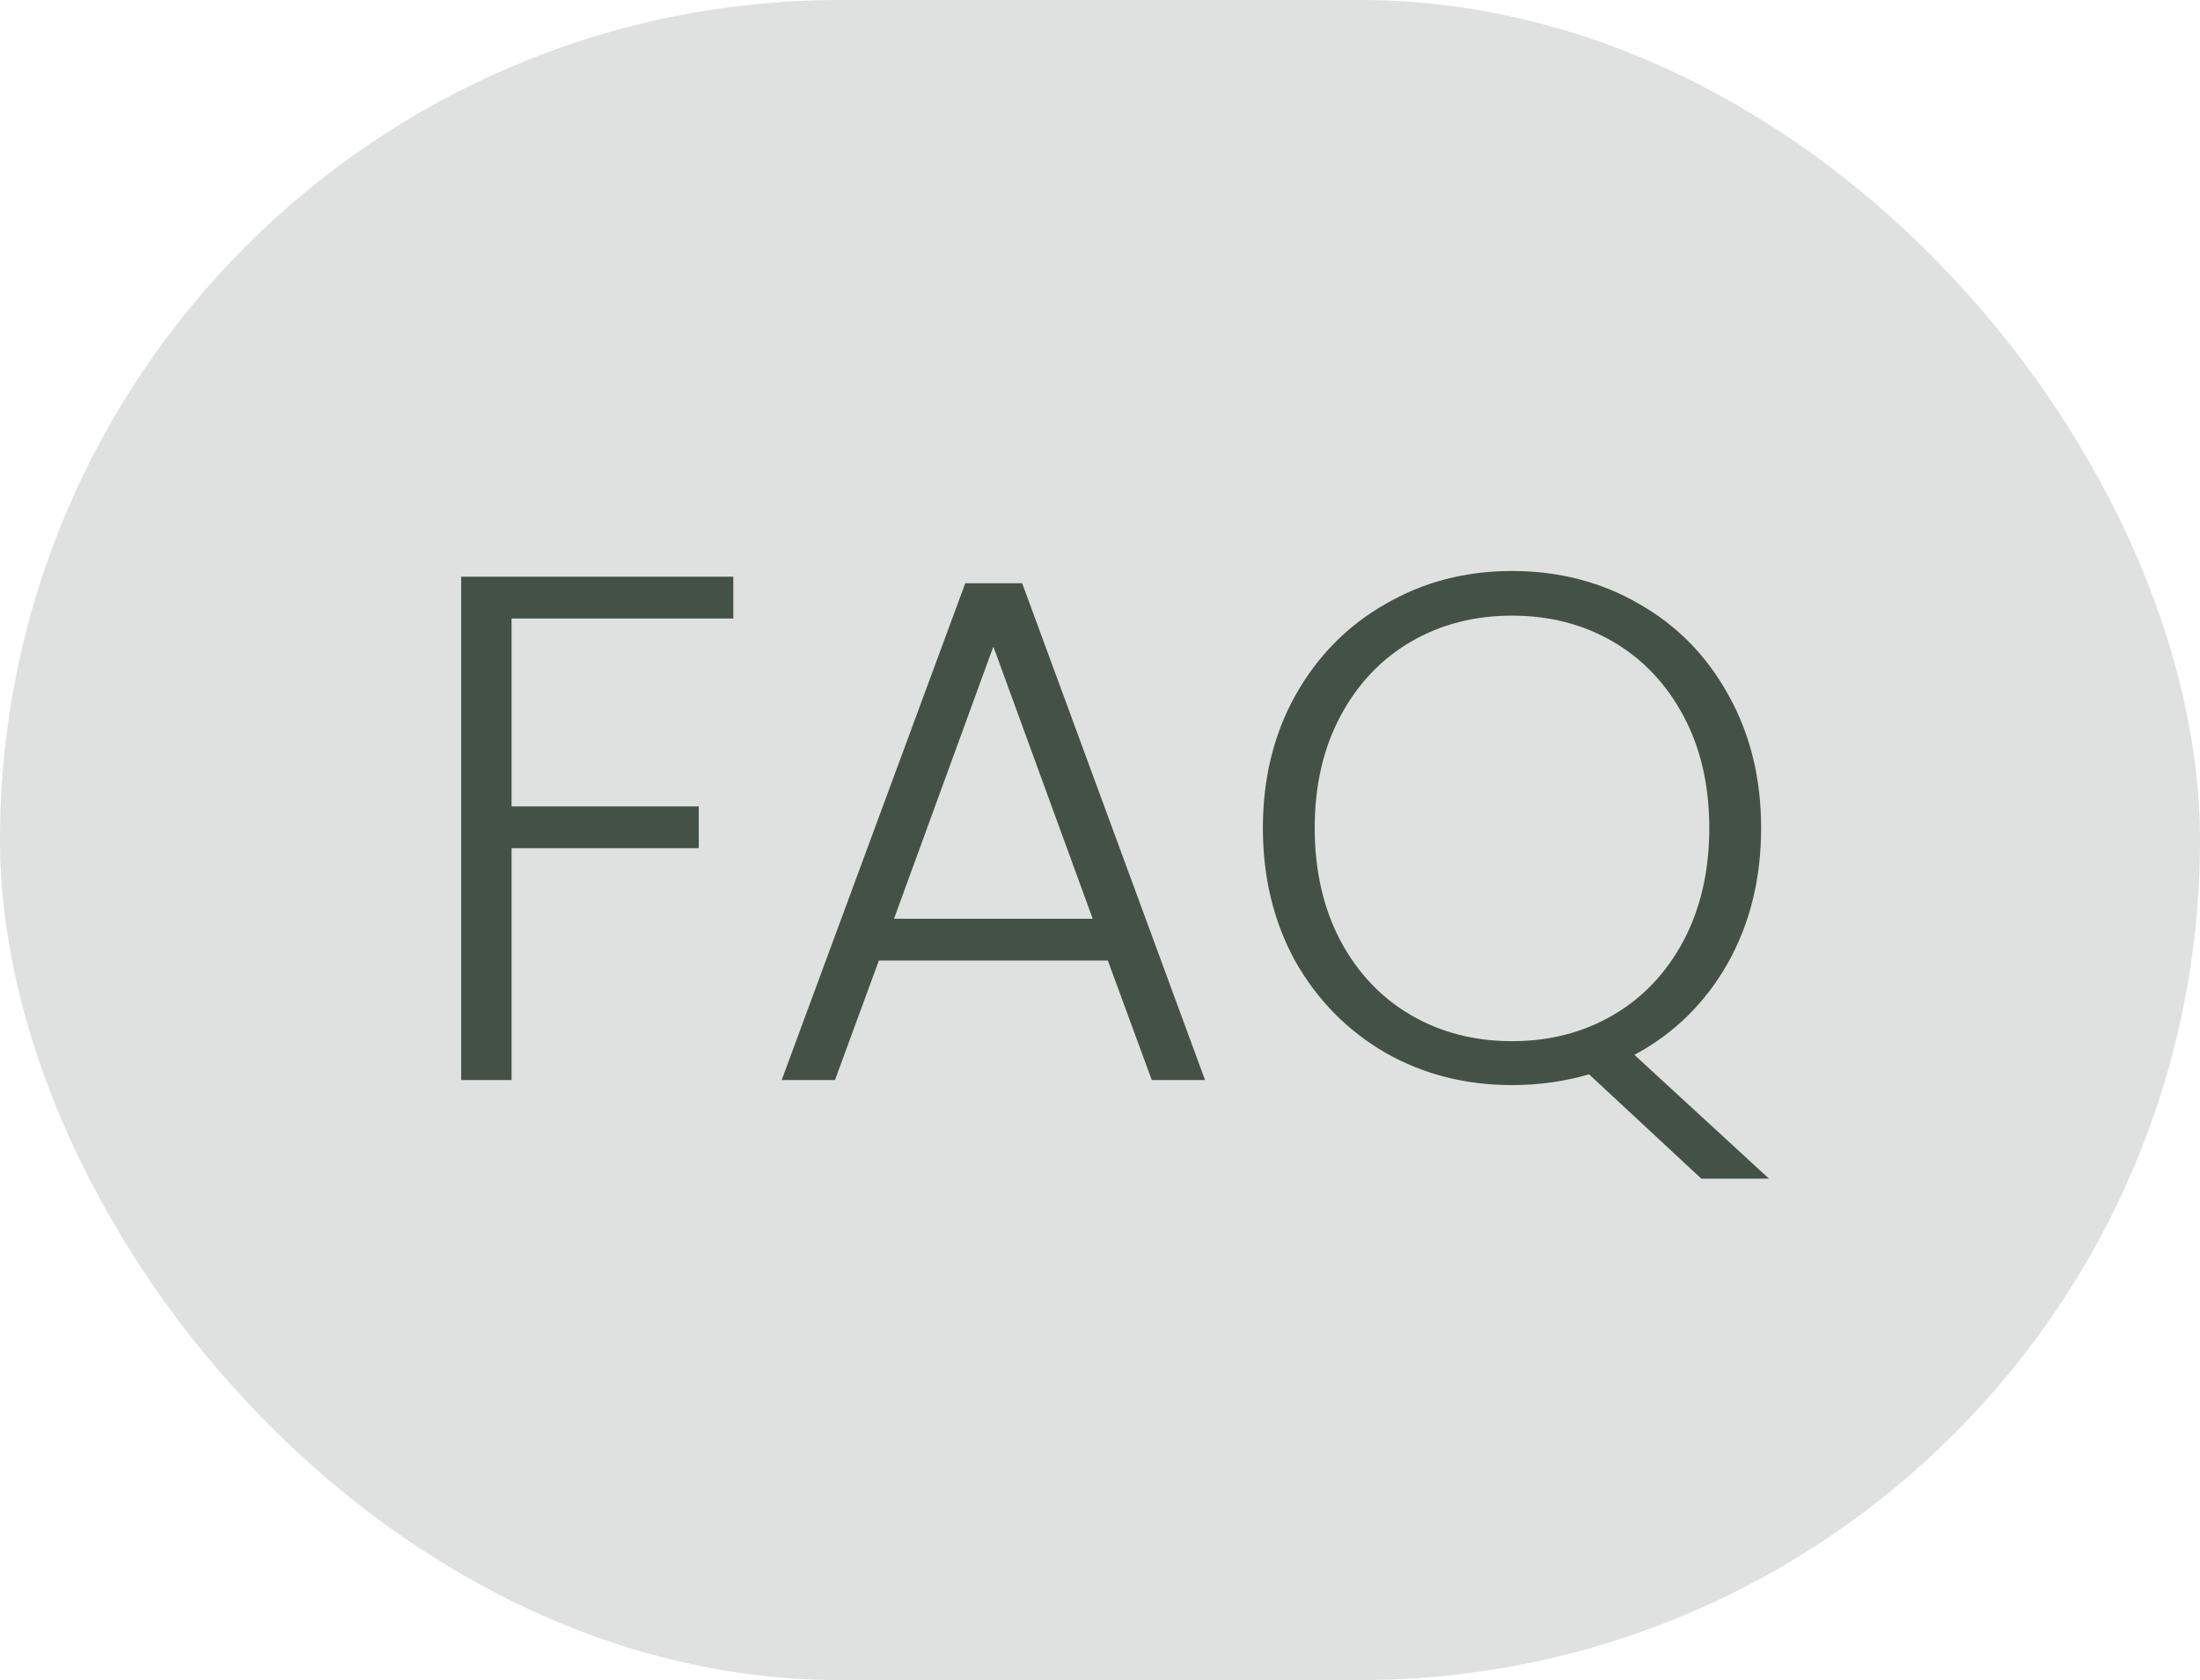
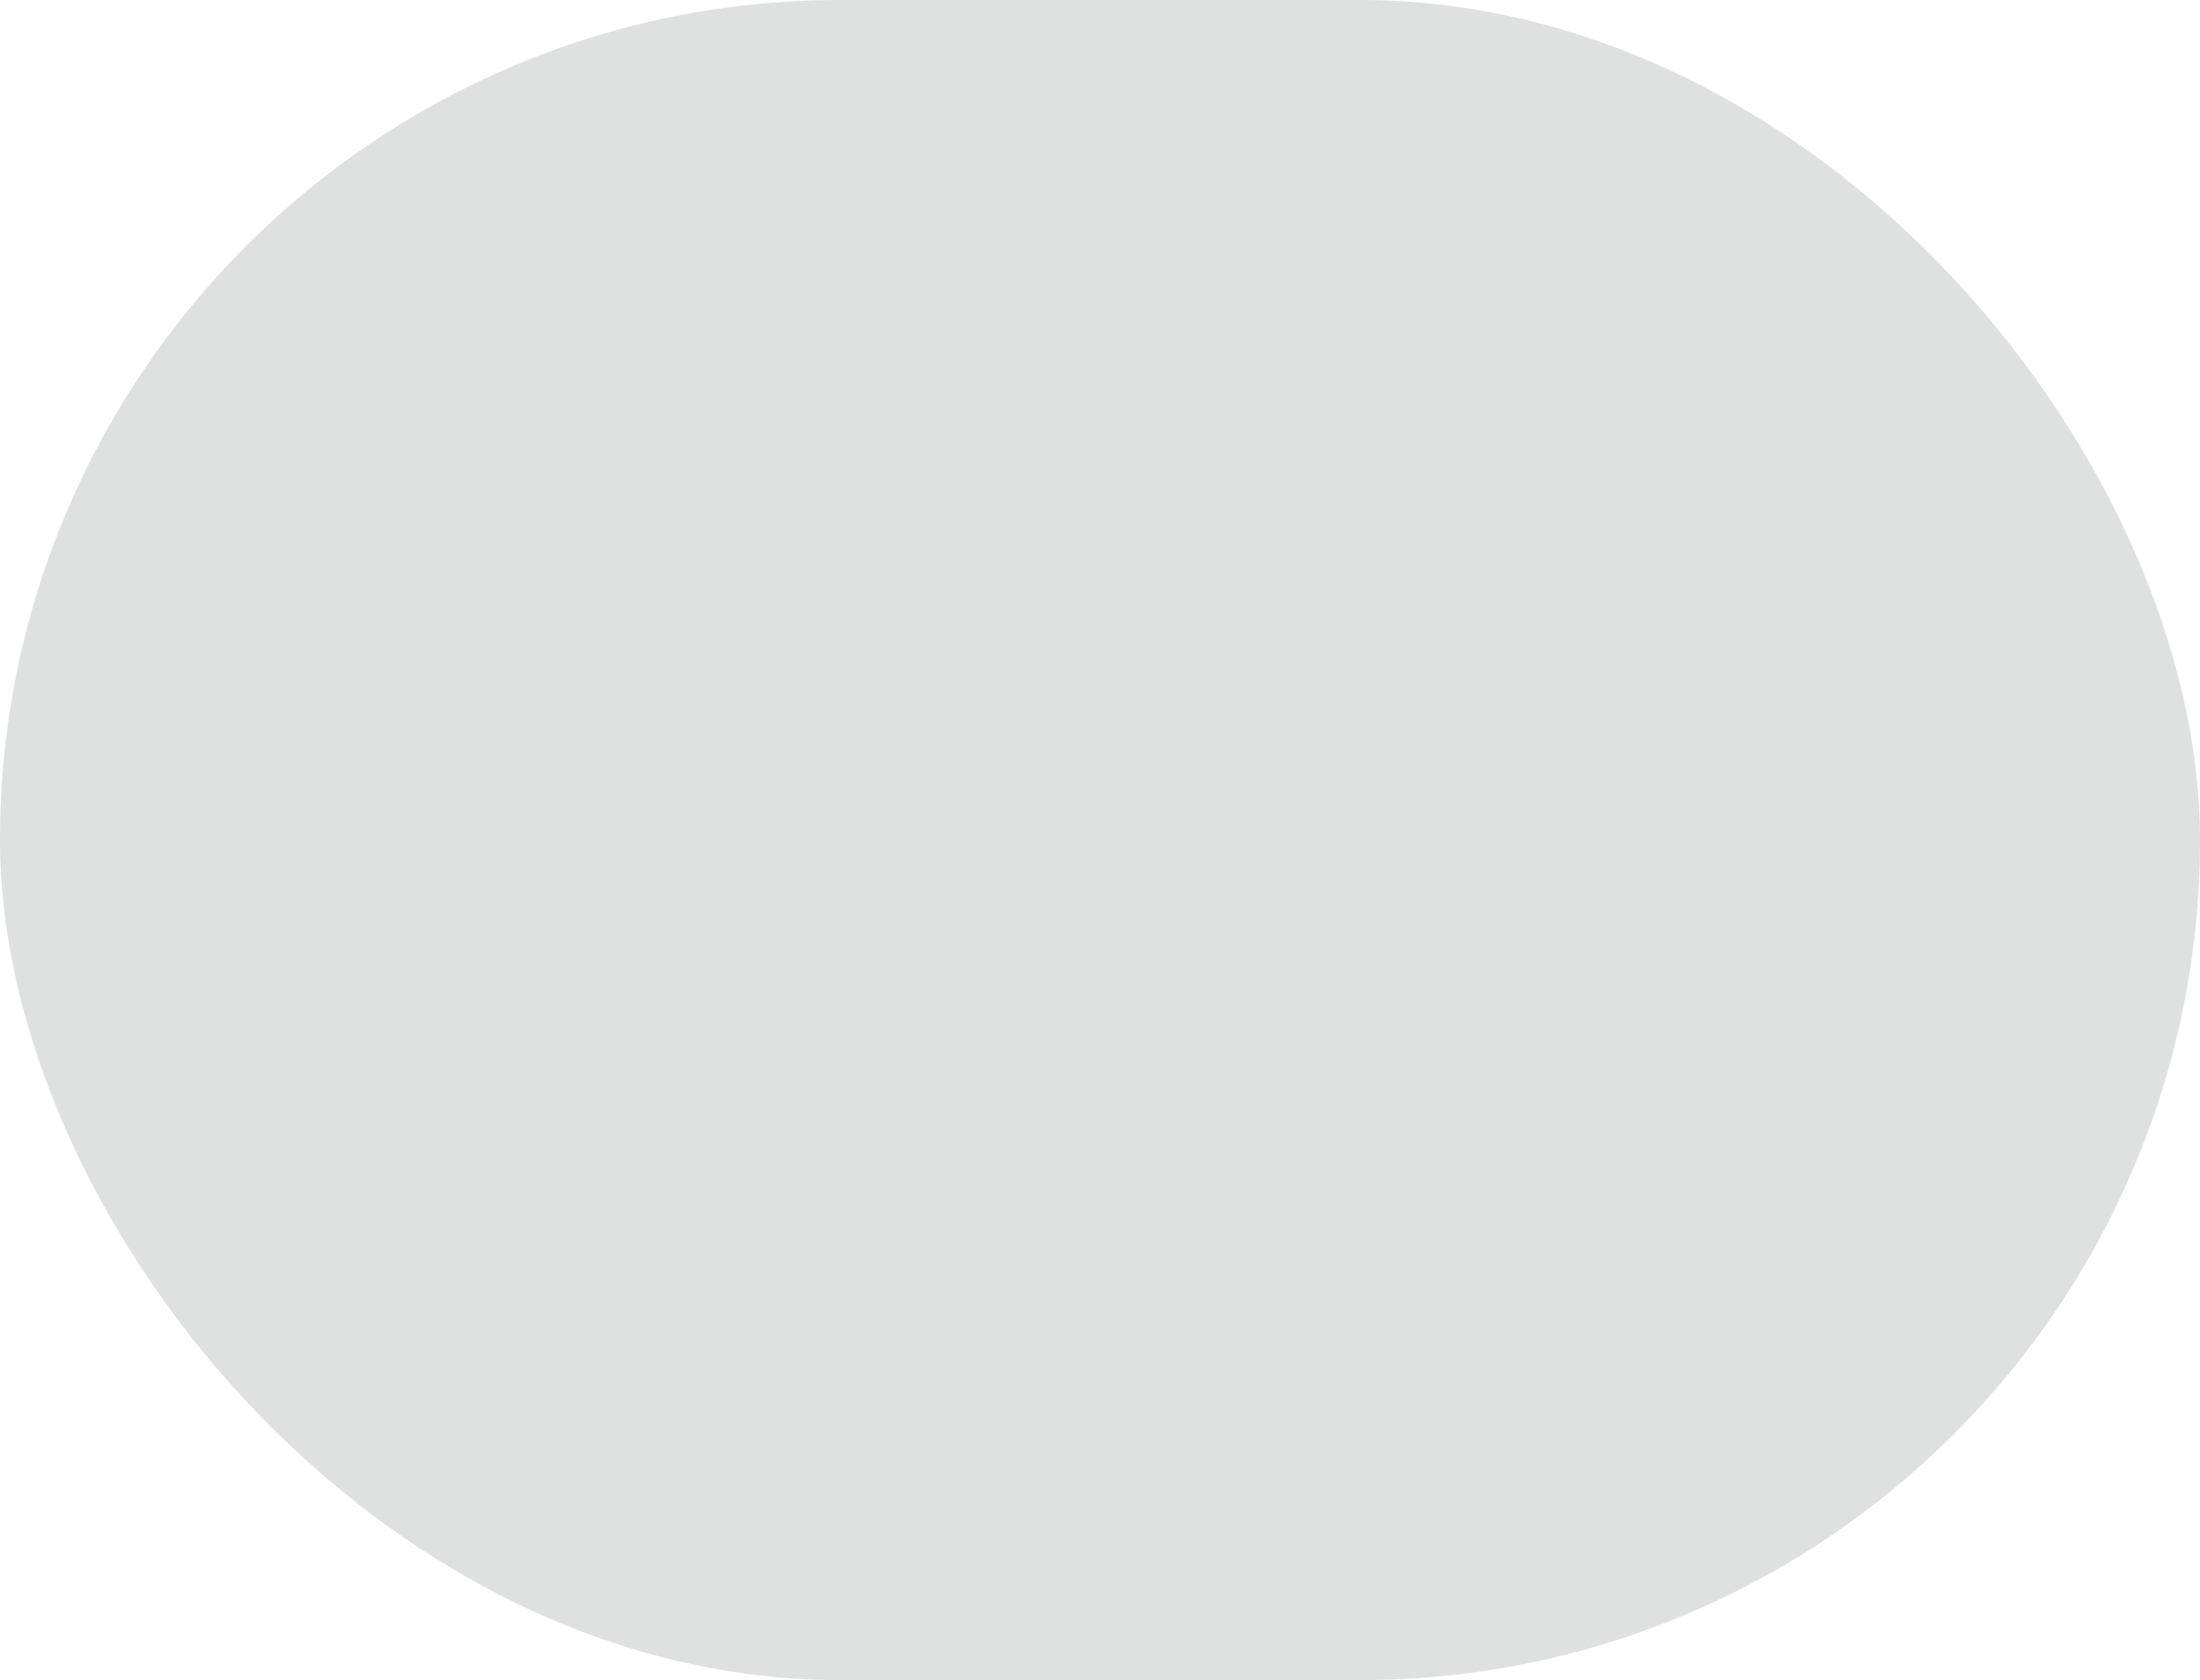
<svg xmlns="http://www.w3.org/2000/svg" width="55" height="42" viewBox="0 0 55 42" fill="none">
  <rect width="55" height="42" rx="21" fill="#445147" fill-opacity="0.17" />
-   <path d="M18.333 14.418V15.462H12.789V20.16H17.469V21.204H12.789V27H11.529V14.418H18.333ZM27.696 24.012H21.972L20.874 27H19.542L24.132 14.58H25.554L30.126 27H28.794L27.696 24.012ZM27.318 22.968L24.834 16.164L22.35 22.968H27.318ZM42.534 29.466L39.726 26.856C39.114 27.036 38.472 27.126 37.8 27.126C36.636 27.126 35.58 26.856 34.632 26.316C33.684 25.764 32.934 25.002 32.382 24.03C31.842 23.046 31.572 21.936 31.572 20.7C31.572 19.464 31.842 18.36 32.382 17.388C32.934 16.404 33.684 15.642 34.632 15.102C35.58 14.55 36.636 14.274 37.8 14.274C38.976 14.274 40.038 14.55 40.986 15.102C41.934 15.642 42.678 16.404 43.218 17.388C43.758 18.36 44.028 19.464 44.028 20.7C44.028 21.972 43.746 23.106 43.182 24.102C42.618 25.086 41.844 25.842 40.86 26.37L44.226 29.466H42.534ZM32.868 20.7C32.868 21.768 33.084 22.71 33.516 23.526C33.948 24.33 34.536 24.948 35.28 25.38C36.024 25.812 36.864 26.028 37.8 26.028C38.736 26.028 39.576 25.812 40.32 25.38C41.064 24.948 41.652 24.33 42.084 23.526C42.516 22.71 42.732 21.768 42.732 20.7C42.732 19.632 42.516 18.696 42.084 17.892C41.652 17.088 41.064 16.47 40.32 16.038C39.576 15.606 38.736 15.39 37.8 15.39C36.864 15.39 36.024 15.606 35.28 16.038C34.536 16.47 33.948 17.088 33.516 17.892C33.084 18.696 32.868 19.632 32.868 20.7Z" fill="#445147" />
</svg>